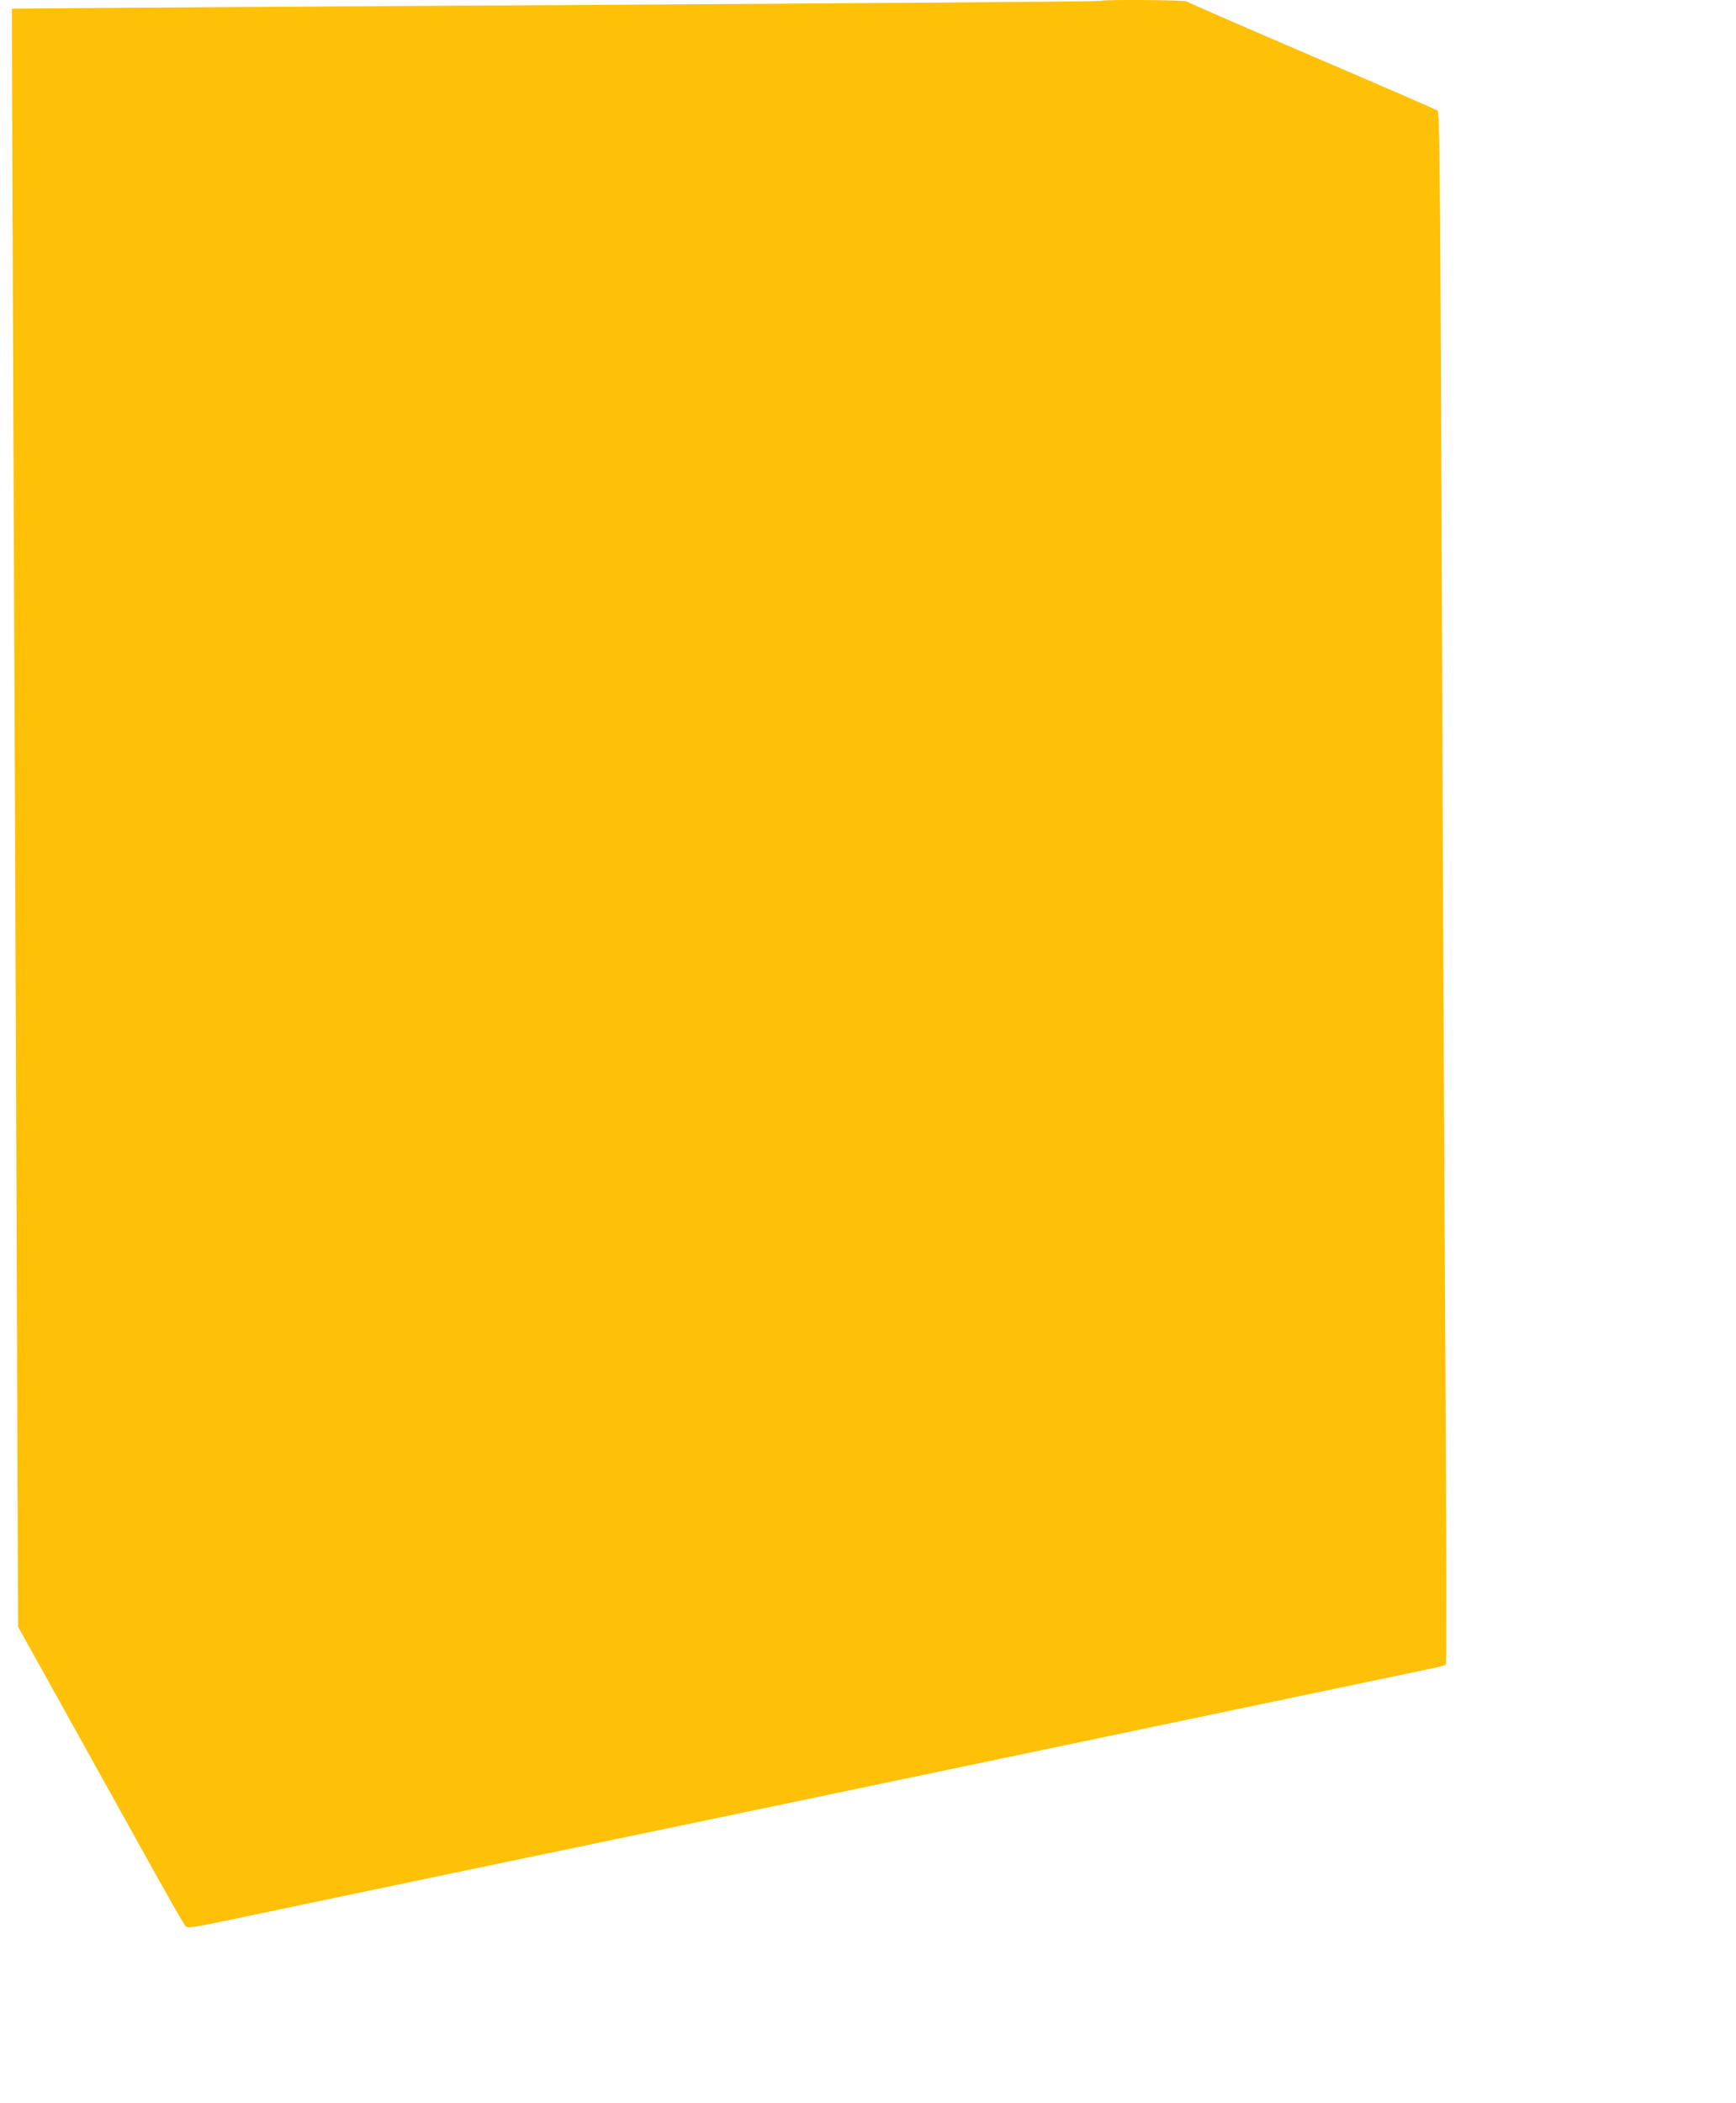
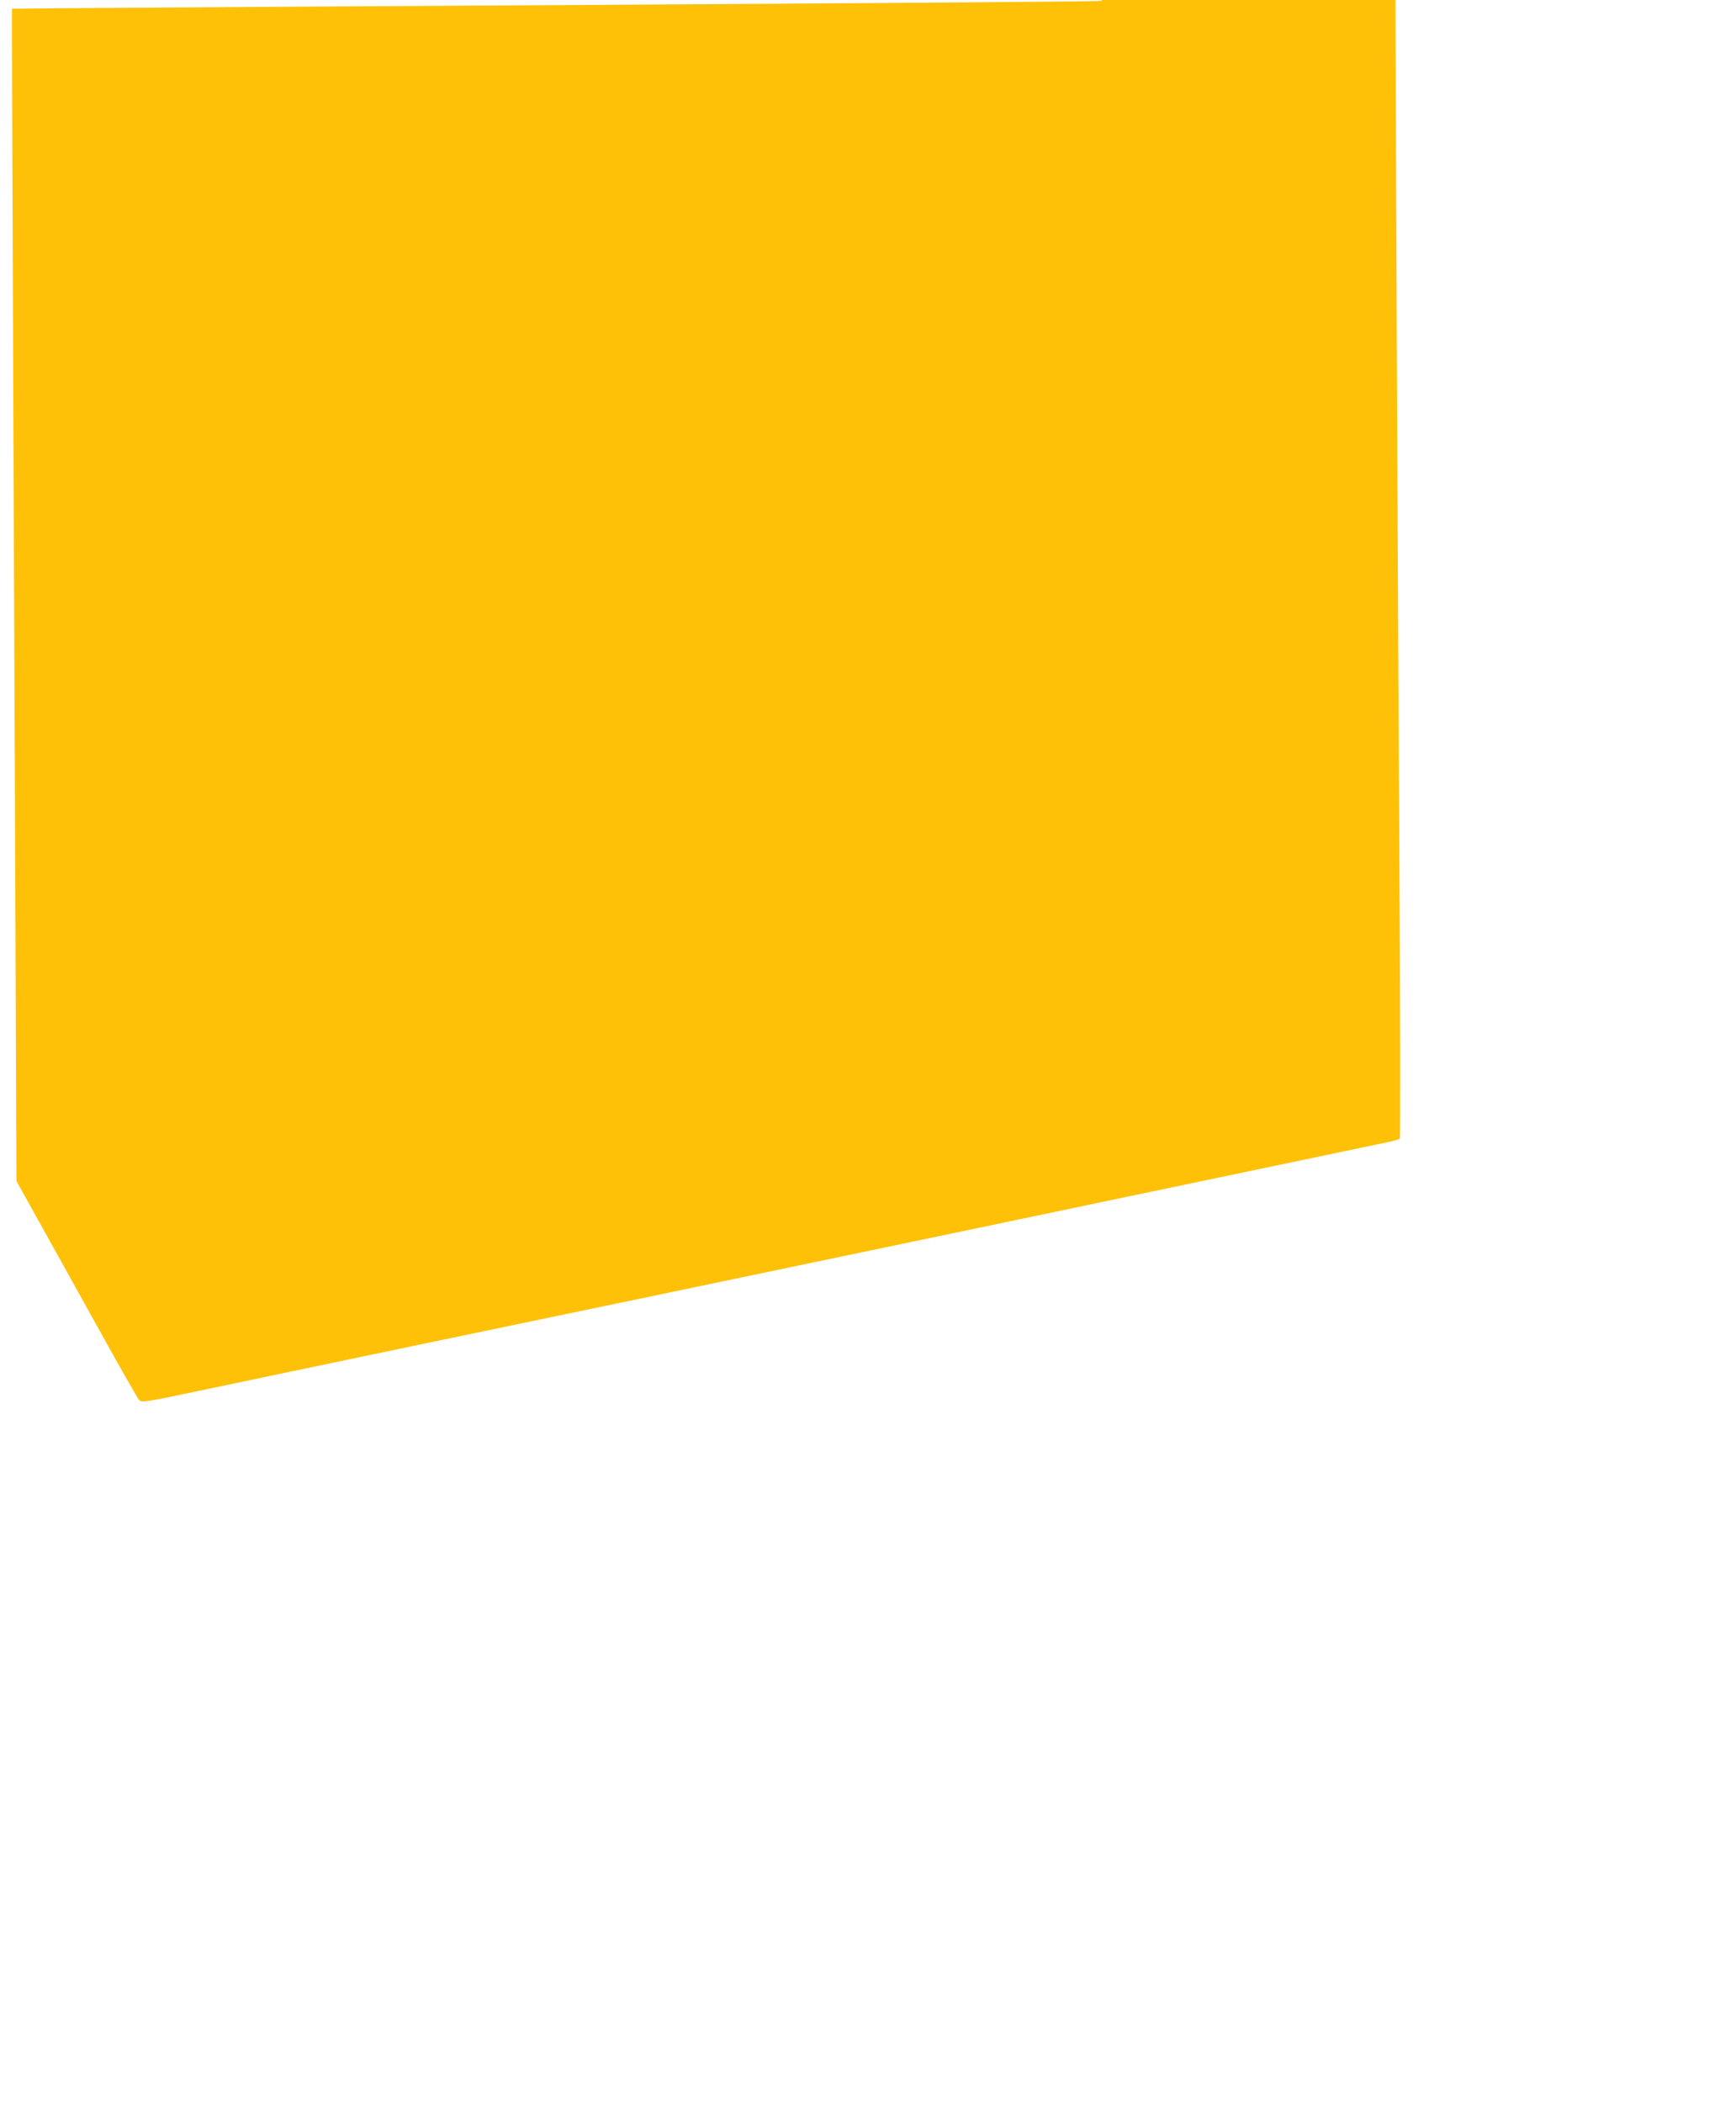
<svg xmlns="http://www.w3.org/2000/svg" version="1.0" width="1057pt" height="1280pt" viewBox="0 0 1057 1280" preserveAspectRatio="xMidYMid meet">
  <g transform="translate(0,1280) scale(0.1,-0.1)" fill="#ffc107" stroke="none">
-     <path d="M6708 12795 c-5 -5 -1566 -16 -4813 -35 -1000 -6 -1820 -12 -1822 -13 -1 -2 2 -997 7 -2212 6 -1216 14 -3431 20 -4922 l10 -2713 271 -487 c150 -269 375 -675 502 -903 126 -228 237 -422 246 -431 15 -15 42 -11 341 52 179 38 791 166 1360 285 569 118 2111 440 3425 715 1315 275 2424 507 2465 516 41 8 79 19 84 23 4 5 3 789 -3 1787 -6 978 -16 3101 -22 4718 -10 2594 -13 2941 -26 2952 -8 6 -353 156 -767 333 -413 177 -755 326 -760 331 -10 9 -509 13 -518 4z" />
+     <path d="M6708 12795 c-5 -5 -1566 -16 -4813 -35 -1000 -6 -1820 -12 -1822 -13 -1 -2 2 -997 7 -2212 6 -1216 14 -3431 20 -4922 c150 -269 375 -675 502 -903 126 -228 237 -422 246 -431 15 -15 42 -11 341 52 179 38 791 166 1360 285 569 118 2111 440 3425 715 1315 275 2424 507 2465 516 41 8 79 19 84 23 4 5 3 789 -3 1787 -6 978 -16 3101 -22 4718 -10 2594 -13 2941 -26 2952 -8 6 -353 156 -767 333 -413 177 -755 326 -760 331 -10 9 -509 13 -518 4z" />
  </g>
</svg>